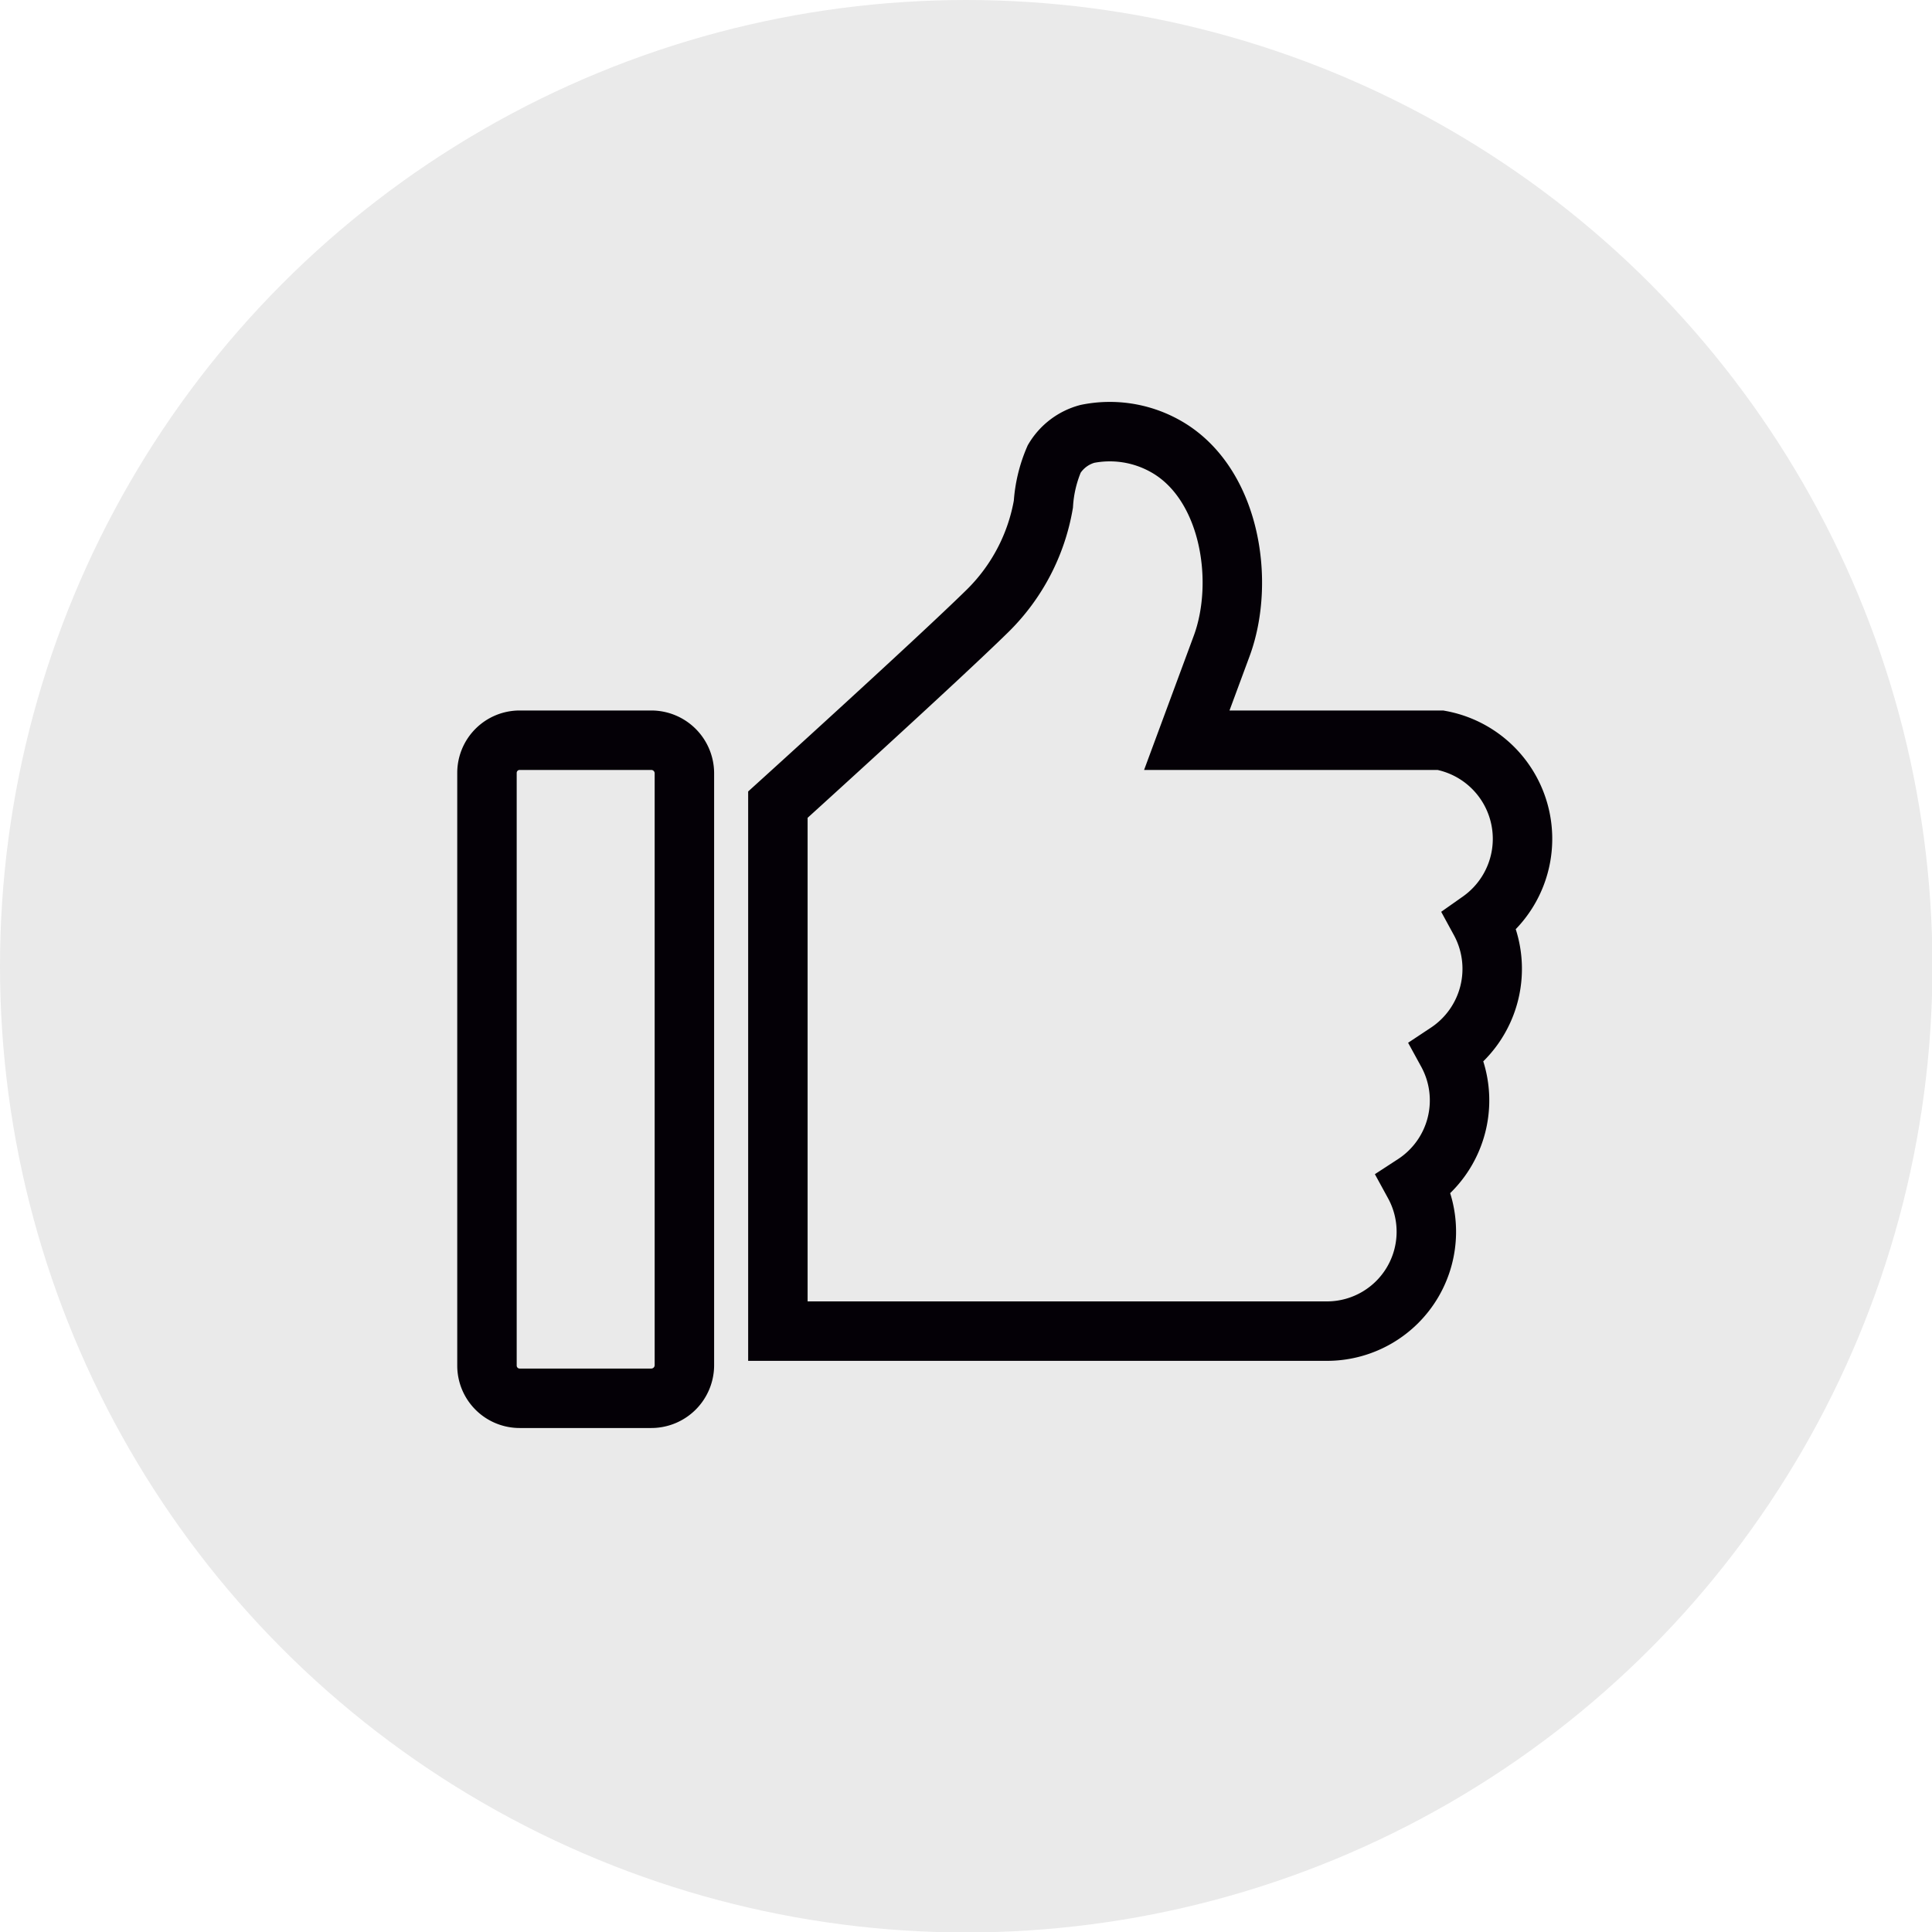
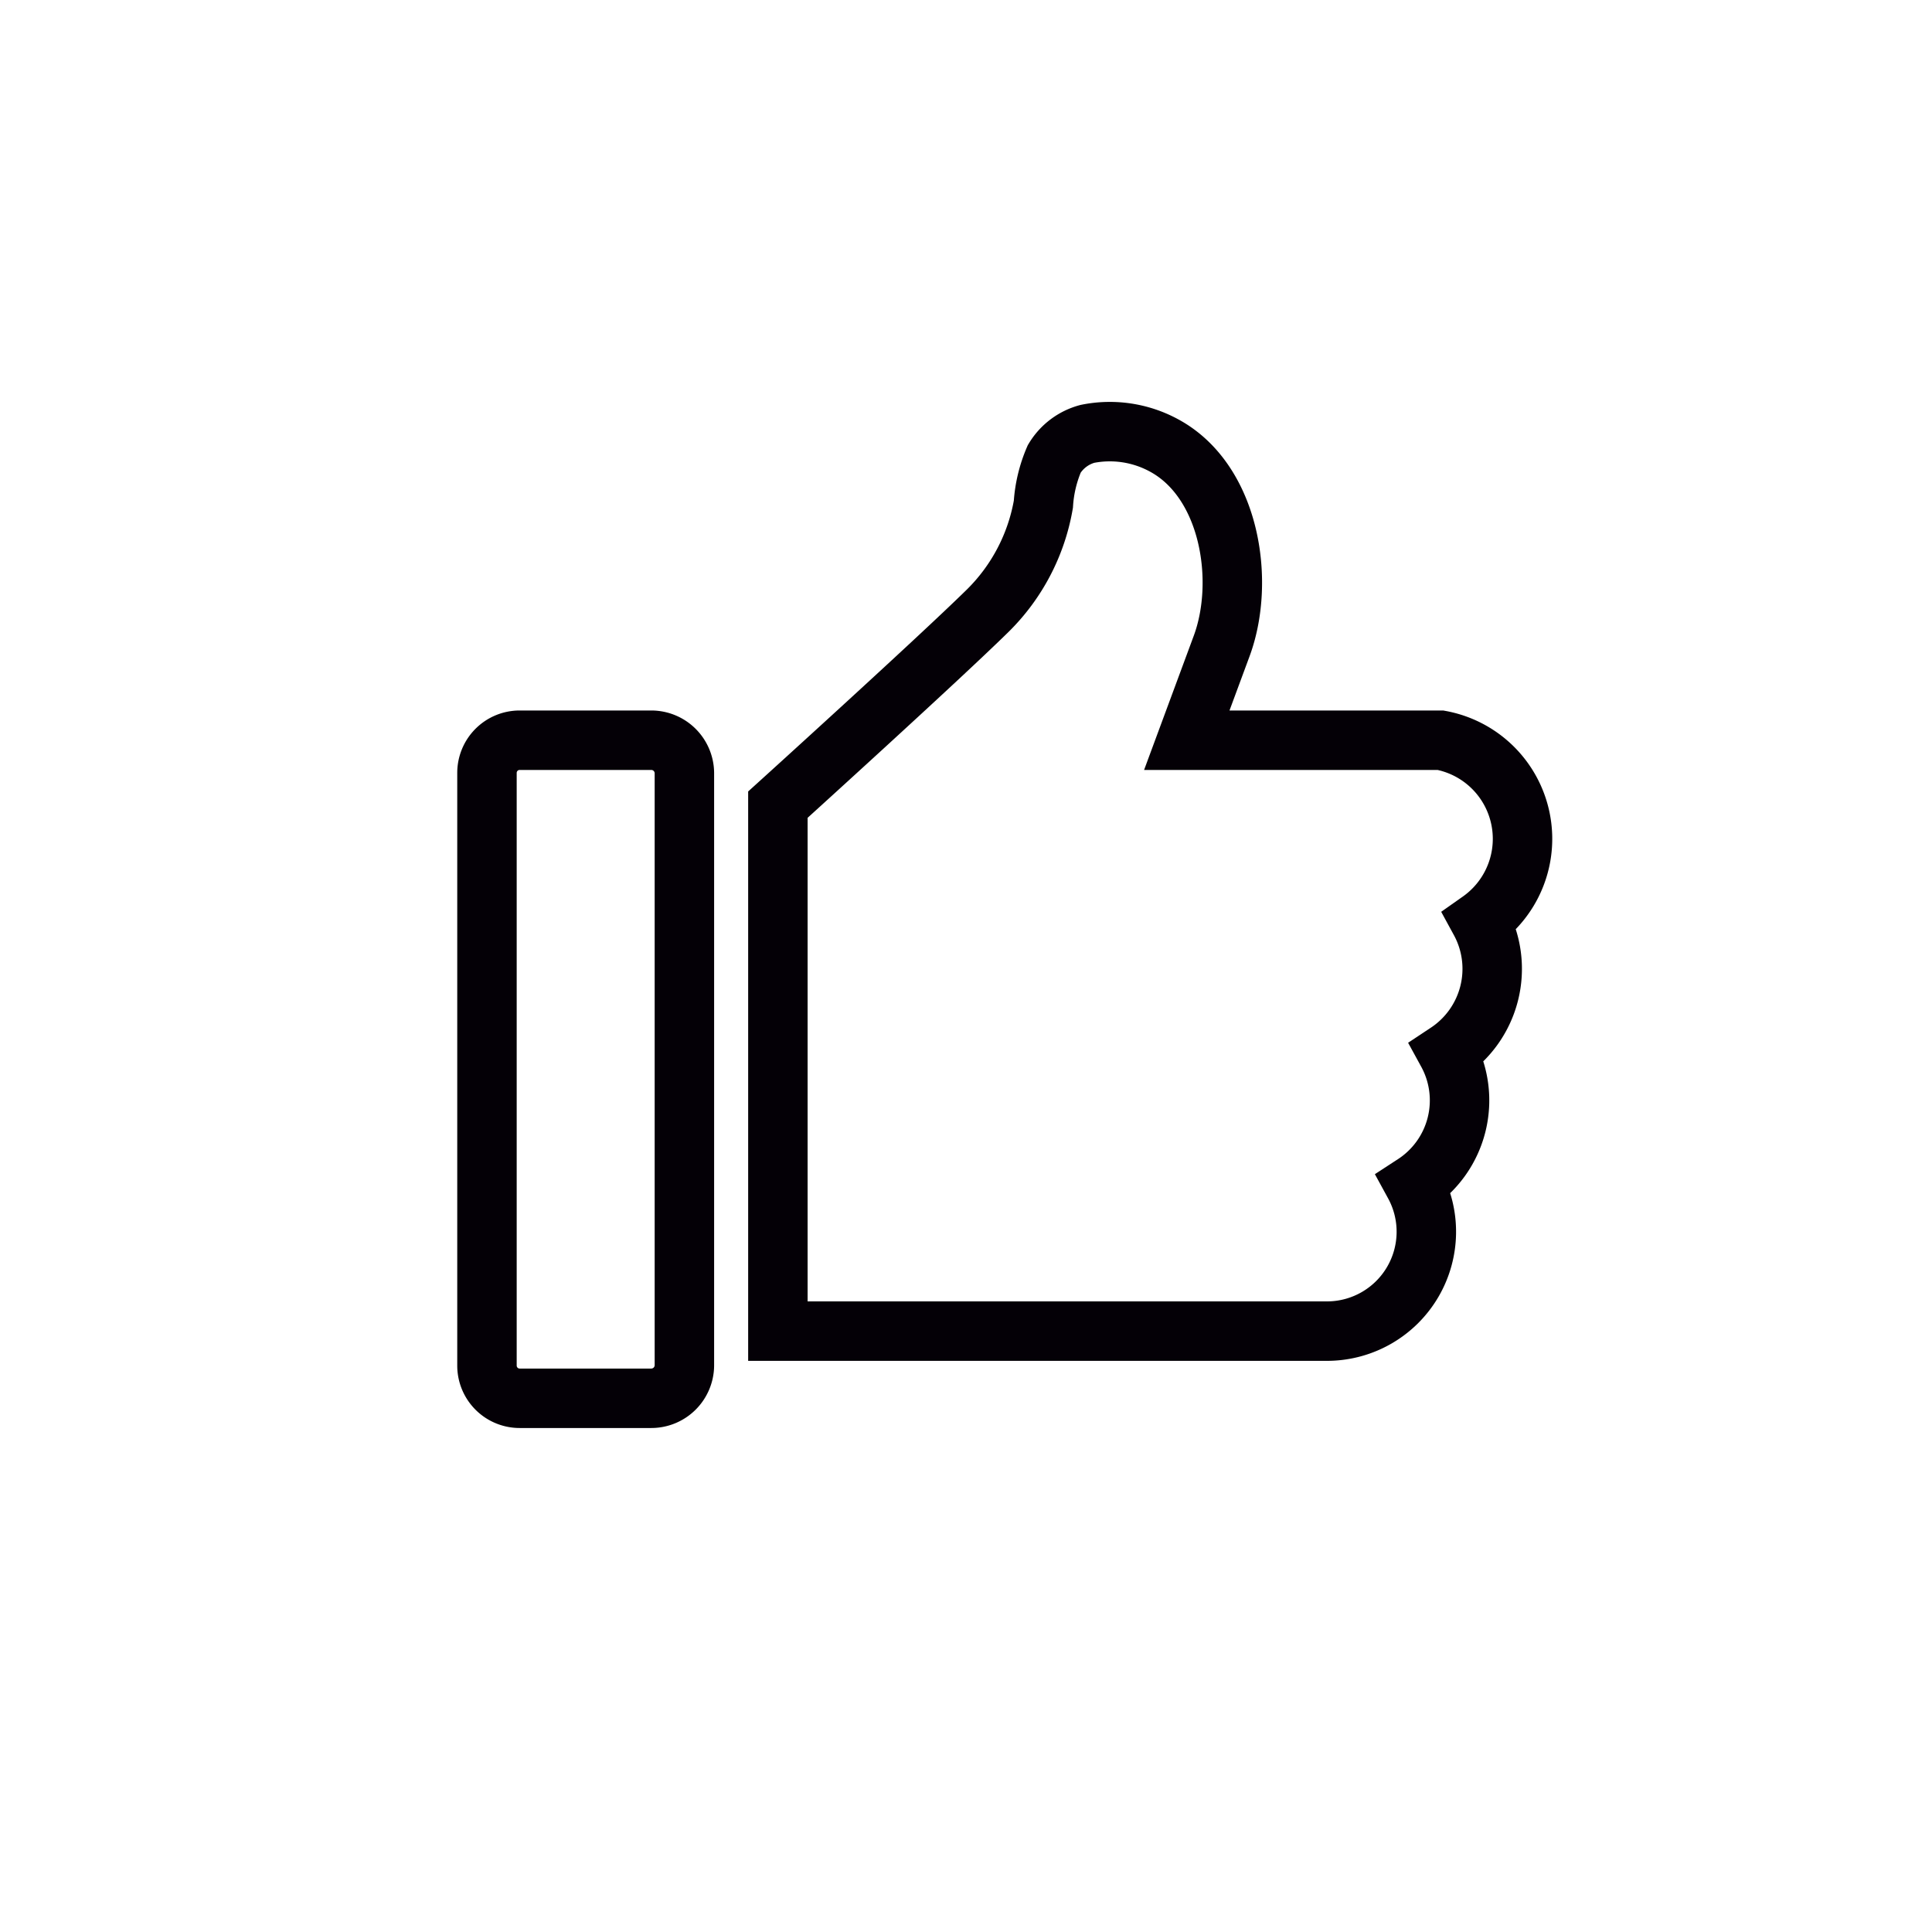
<svg xmlns="http://www.w3.org/2000/svg" id="Capa_1" data-name="Capa 1" viewBox="0 0 42.57 42.57">
  <defs>
    <style>.cls-1{fill:#eaeaea;}.cls-2{fill:none;stroke:#040006;stroke-miterlimit:10;stroke-width:1.31px;}</style>
  </defs>
  <title>estado</title>
-   <circle class="cls-1" cx="21.29" cy="21.29" r="21.29" />
  <path class="cls-2" d="M14.61,16.62h-2.9a.72.72,0,0,0-.72.72V30.4a.72.72,0,0,0,.72.72h2.9a.73.73,0,0,0,.73-.72V17.34A.73.73,0,0,0,14.61,16.62Z" transform="translate(-0.26 -0.31)" />
  <path class="cls-2" d="M32,16.62c-.12,0-5.59,0-5.59,0l.77-2.08c.53-1.44.18-3.64-1.28-4.42a2.5,2.5,0,0,0-1.68-.25,1.22,1.22,0,0,0-.73.55,3,3,0,0,0-.24,1,4.33,4.33,0,0,1-1.23,2.35c-1.12,1.1-4.62,4.27-4.62,4.27v11.6H29.53a2.19,2.19,0,0,0,1.89-3.24,2.2,2.2,0,0,0,.73-2.9,2.21,2.21,0,0,0,.72-2.9A2.21,2.21,0,0,0,32,16.62Z" transform="translate(-0.26 -0.31)" />
</svg>